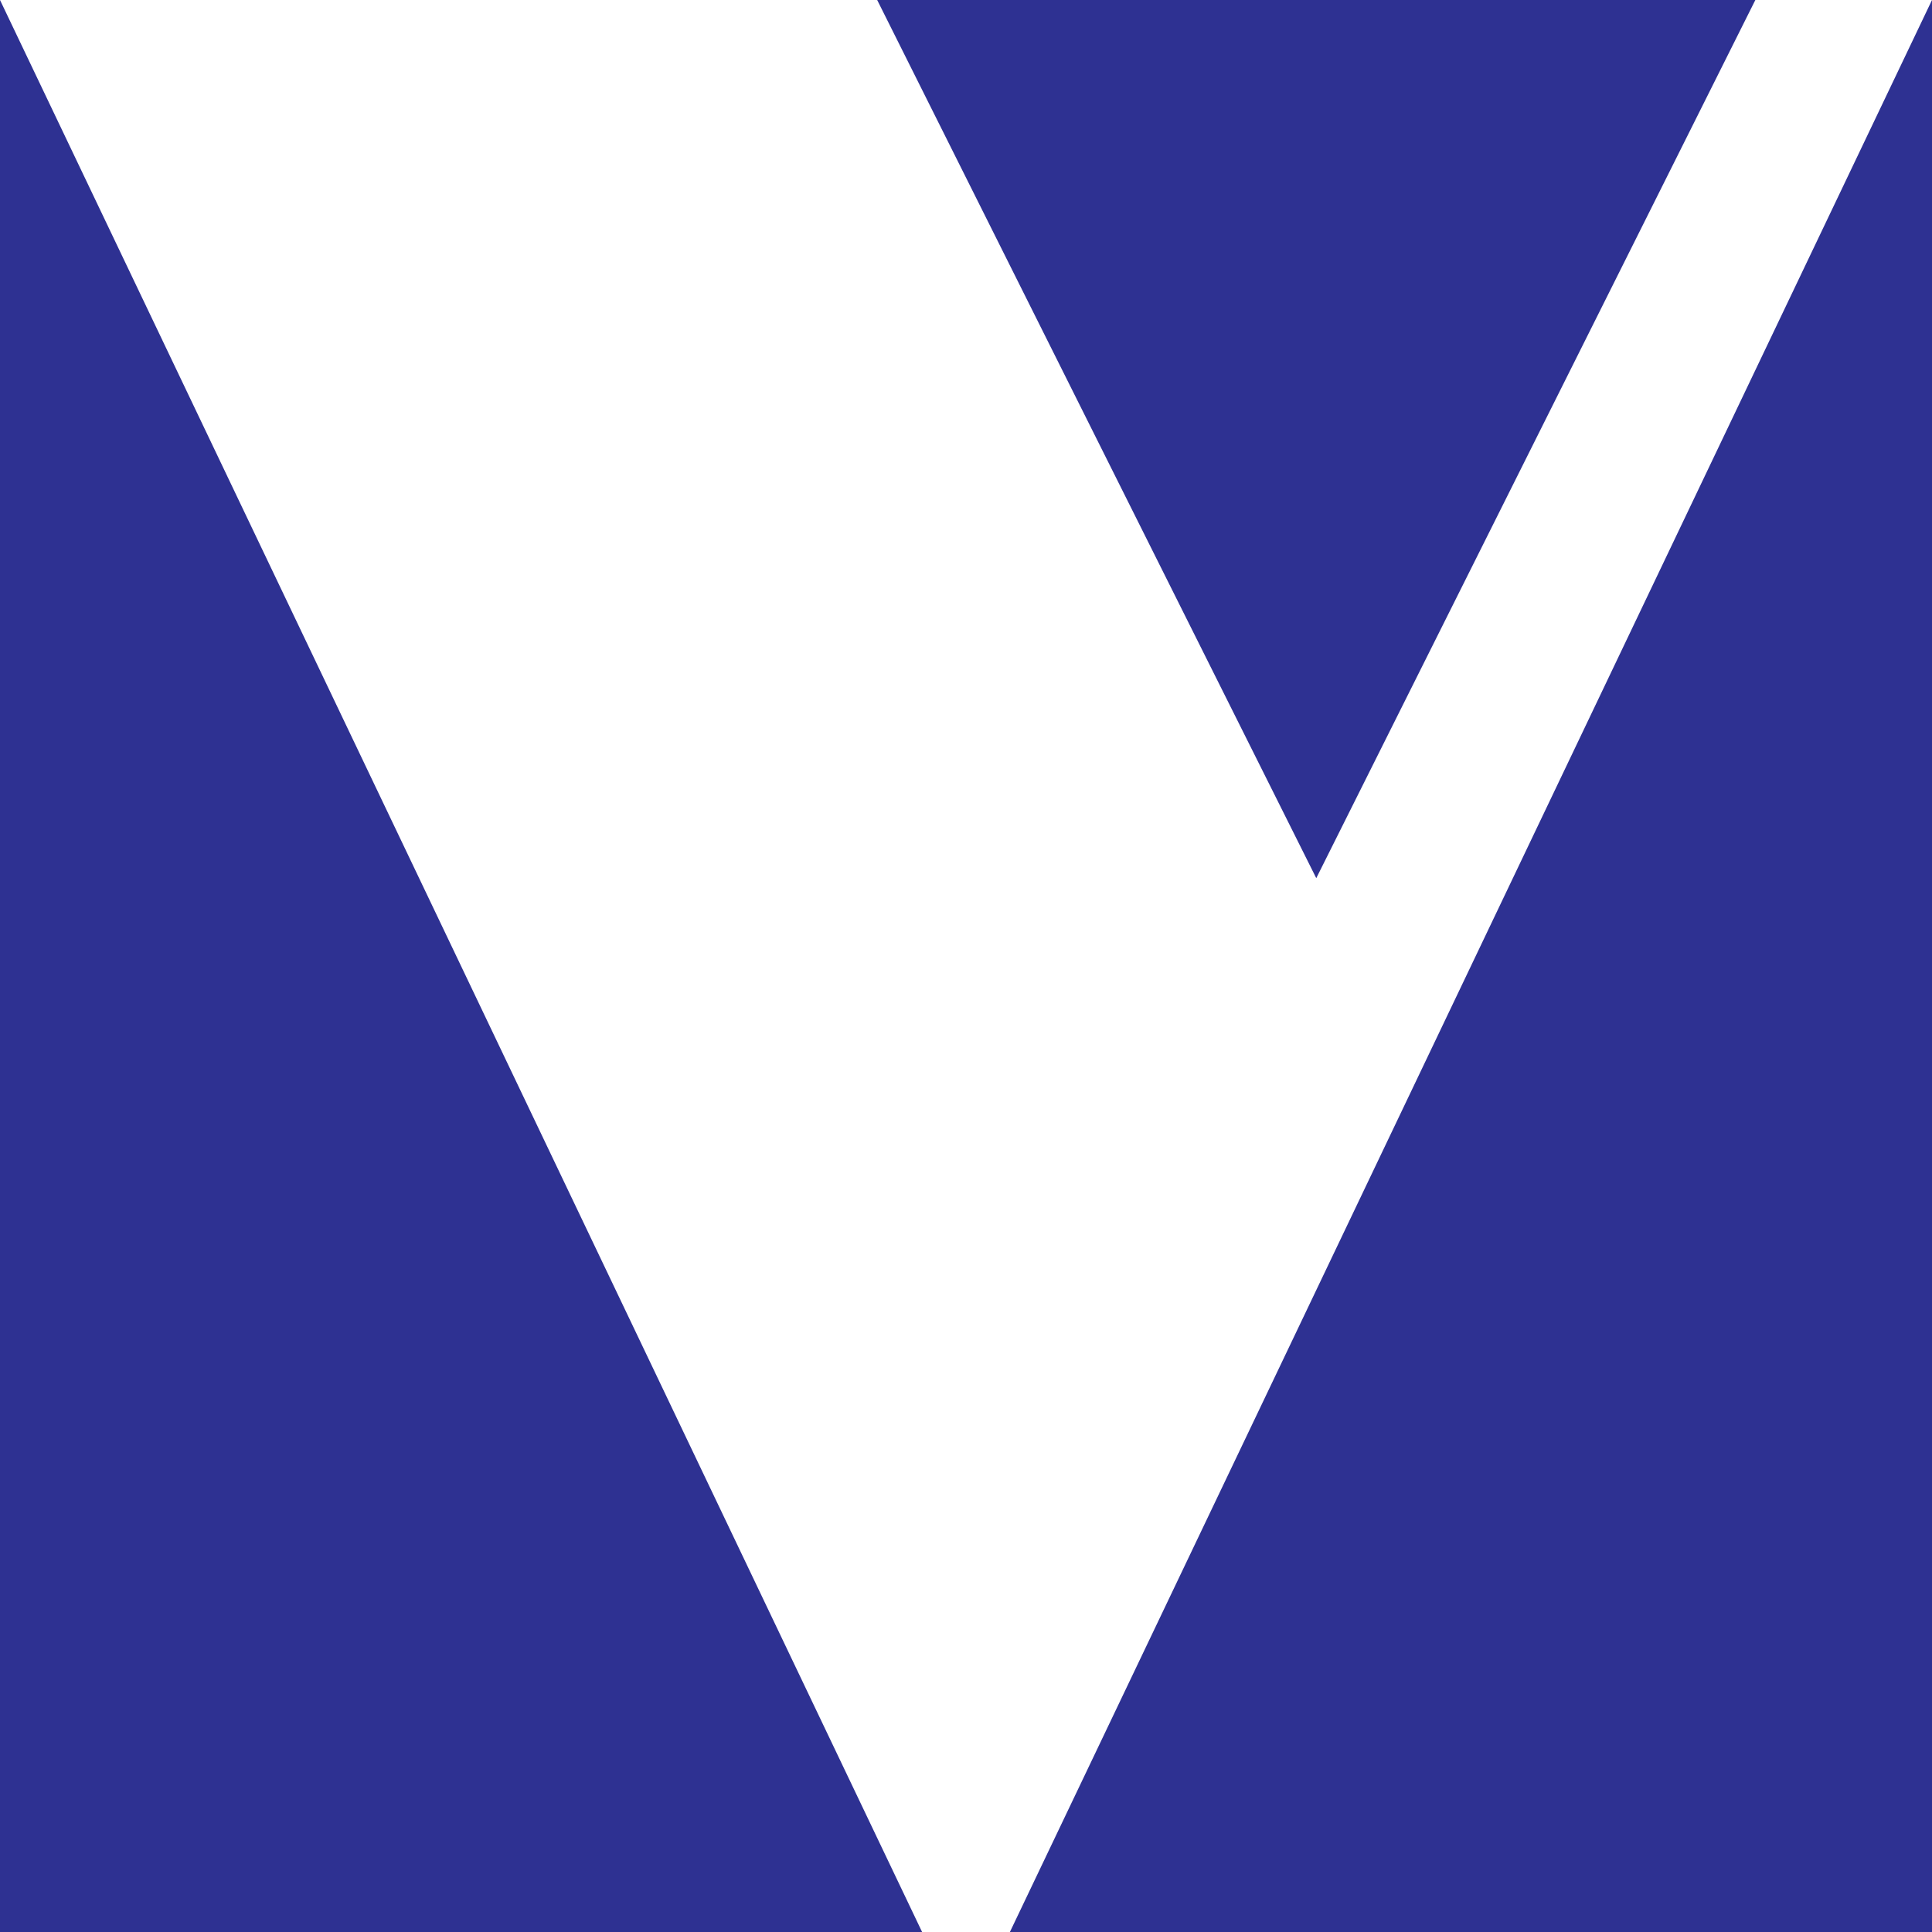
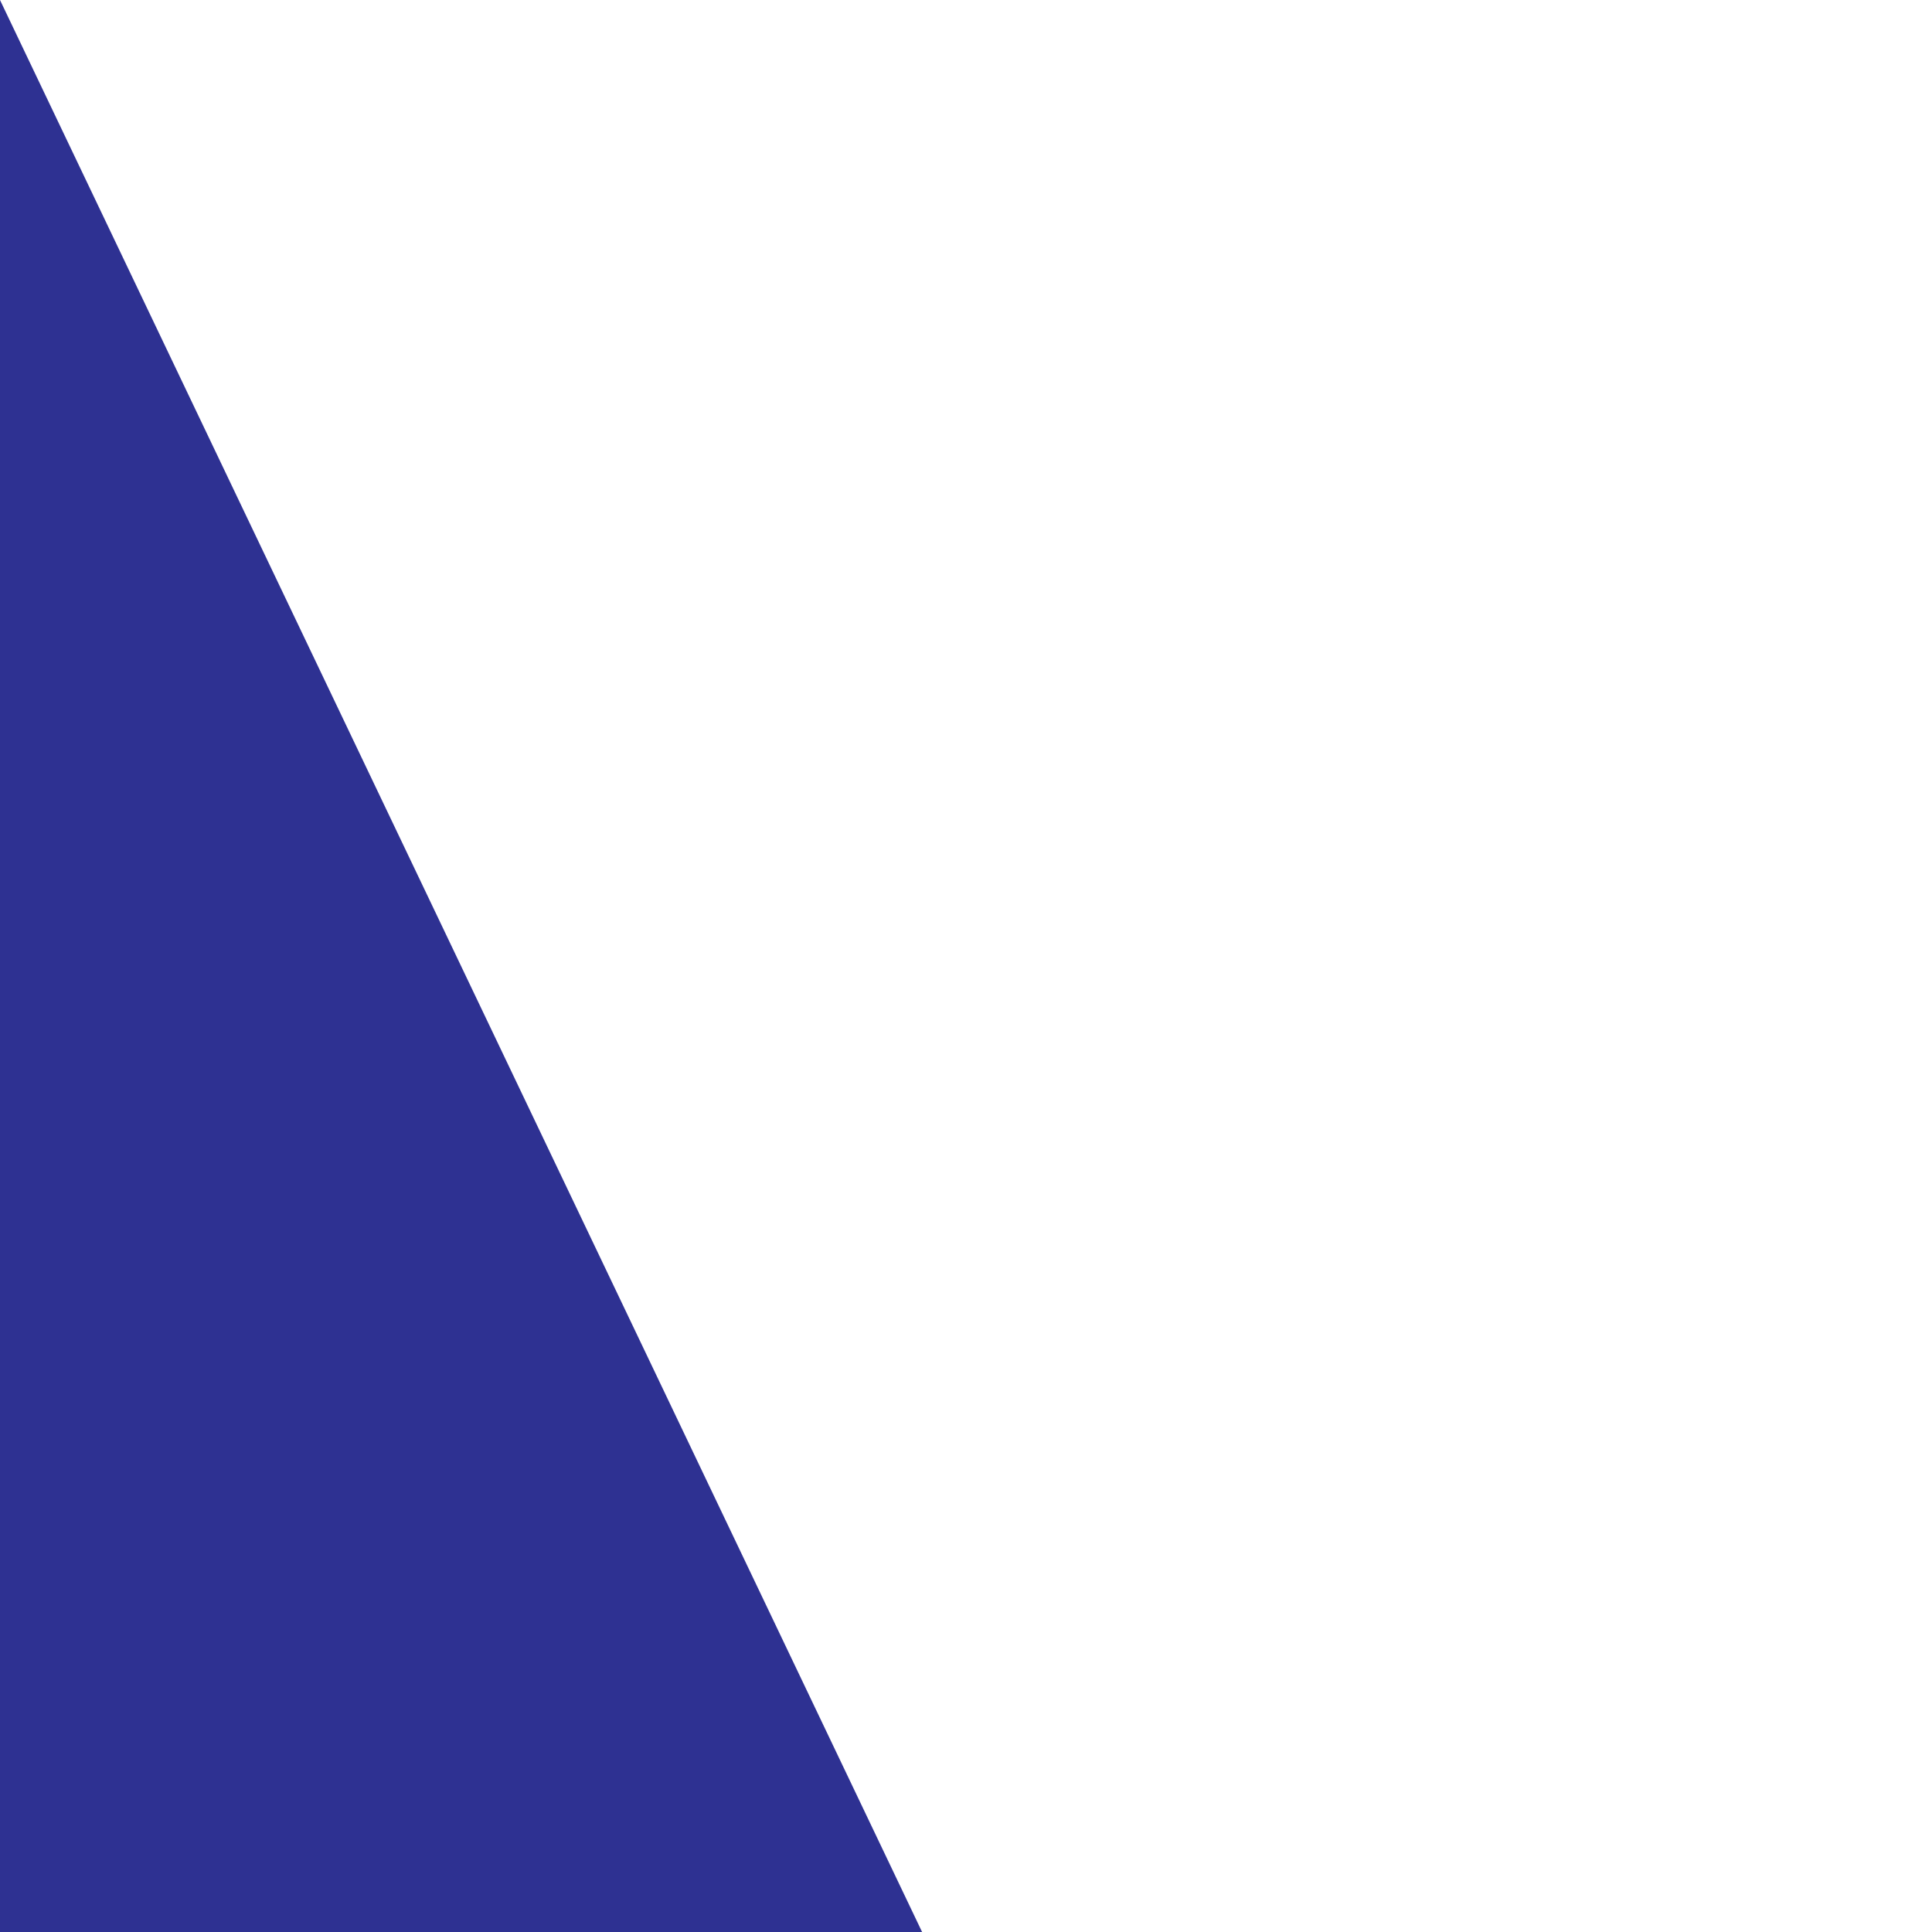
<svg xmlns="http://www.w3.org/2000/svg" id="Calque_1" data-name="Calque 1" viewBox="0 0 623.62 623.62">
  <defs>
    <style>      .cls-1 {        fill: #2e3192;      }    </style>
  </defs>
-   <path class="cls-1" d="M623.62,0v623.62h-297.64C425.2,415.75,524.41,207.87,623.62,0Z" />
  <path class="cls-1" d="M297.64,623.62H0V0c99.21,207.87,198.43,415.75,297.64,623.62Z" />
-   <path class="cls-1" d="M424.87,283.46C377.62,188.98,330.38,94.49,283.14,0h283.46c-47.24,94.49-94.49,188.98-141.73,283.46Z" />
</svg>